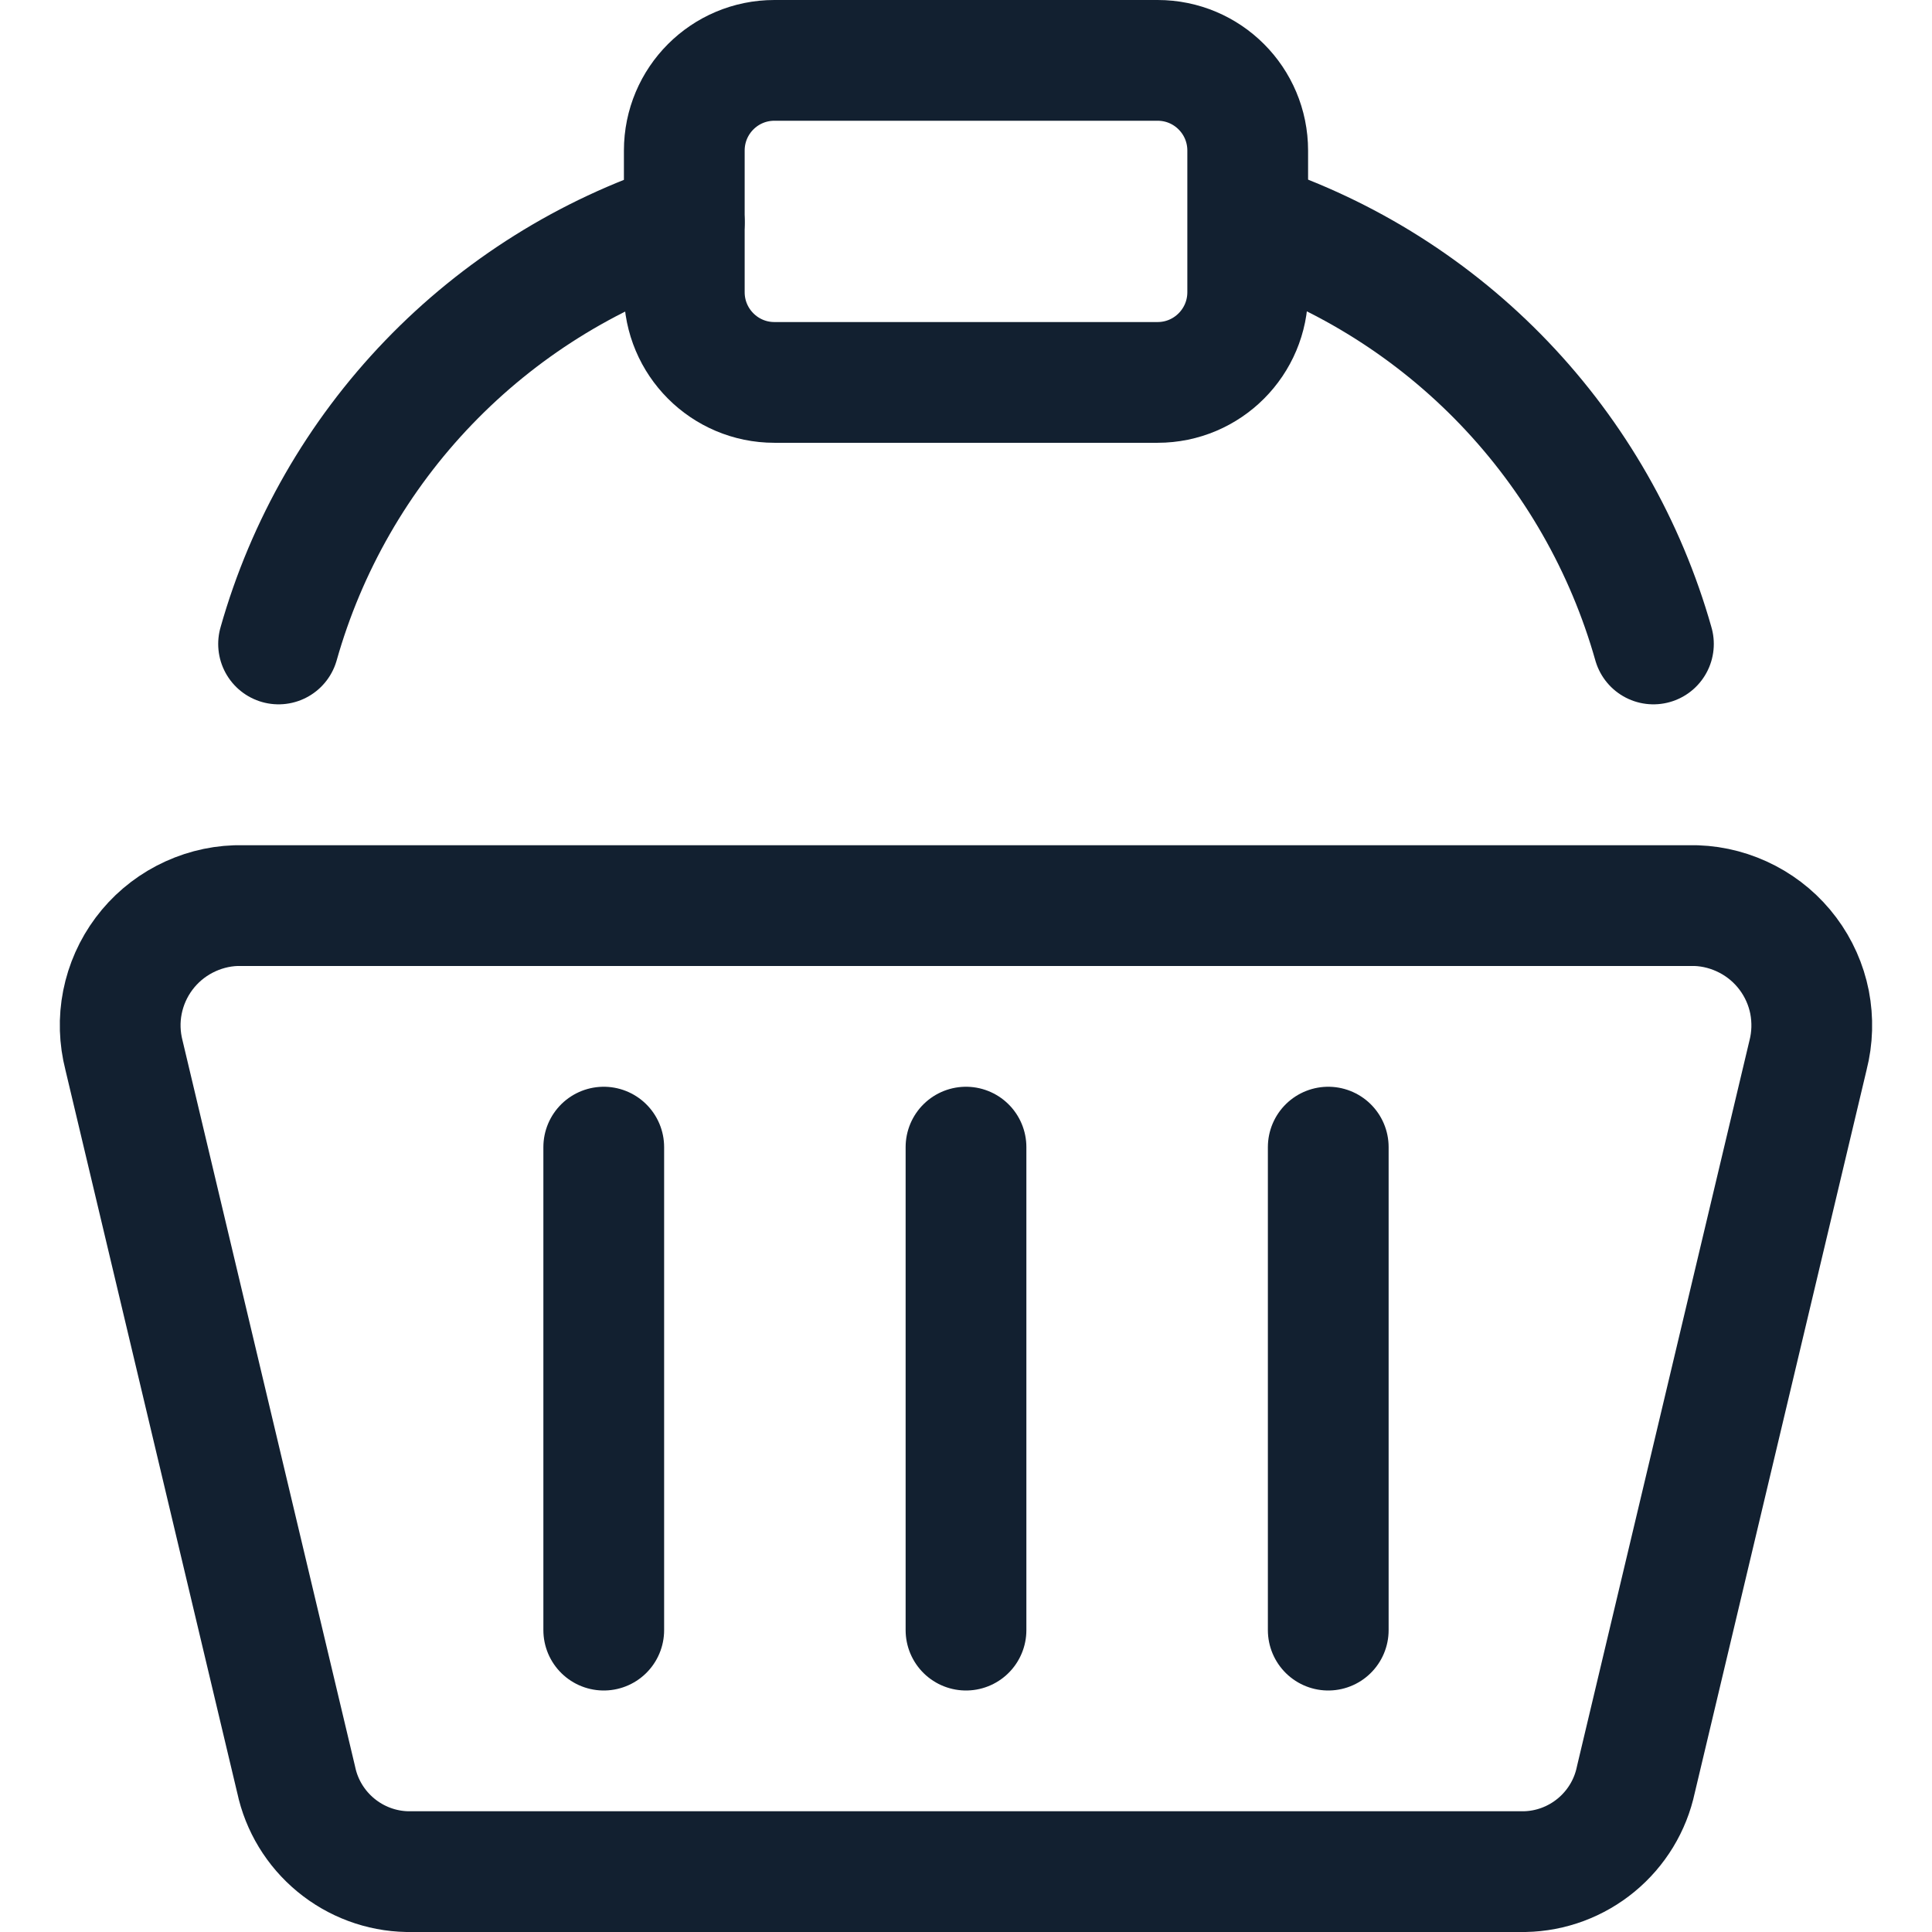
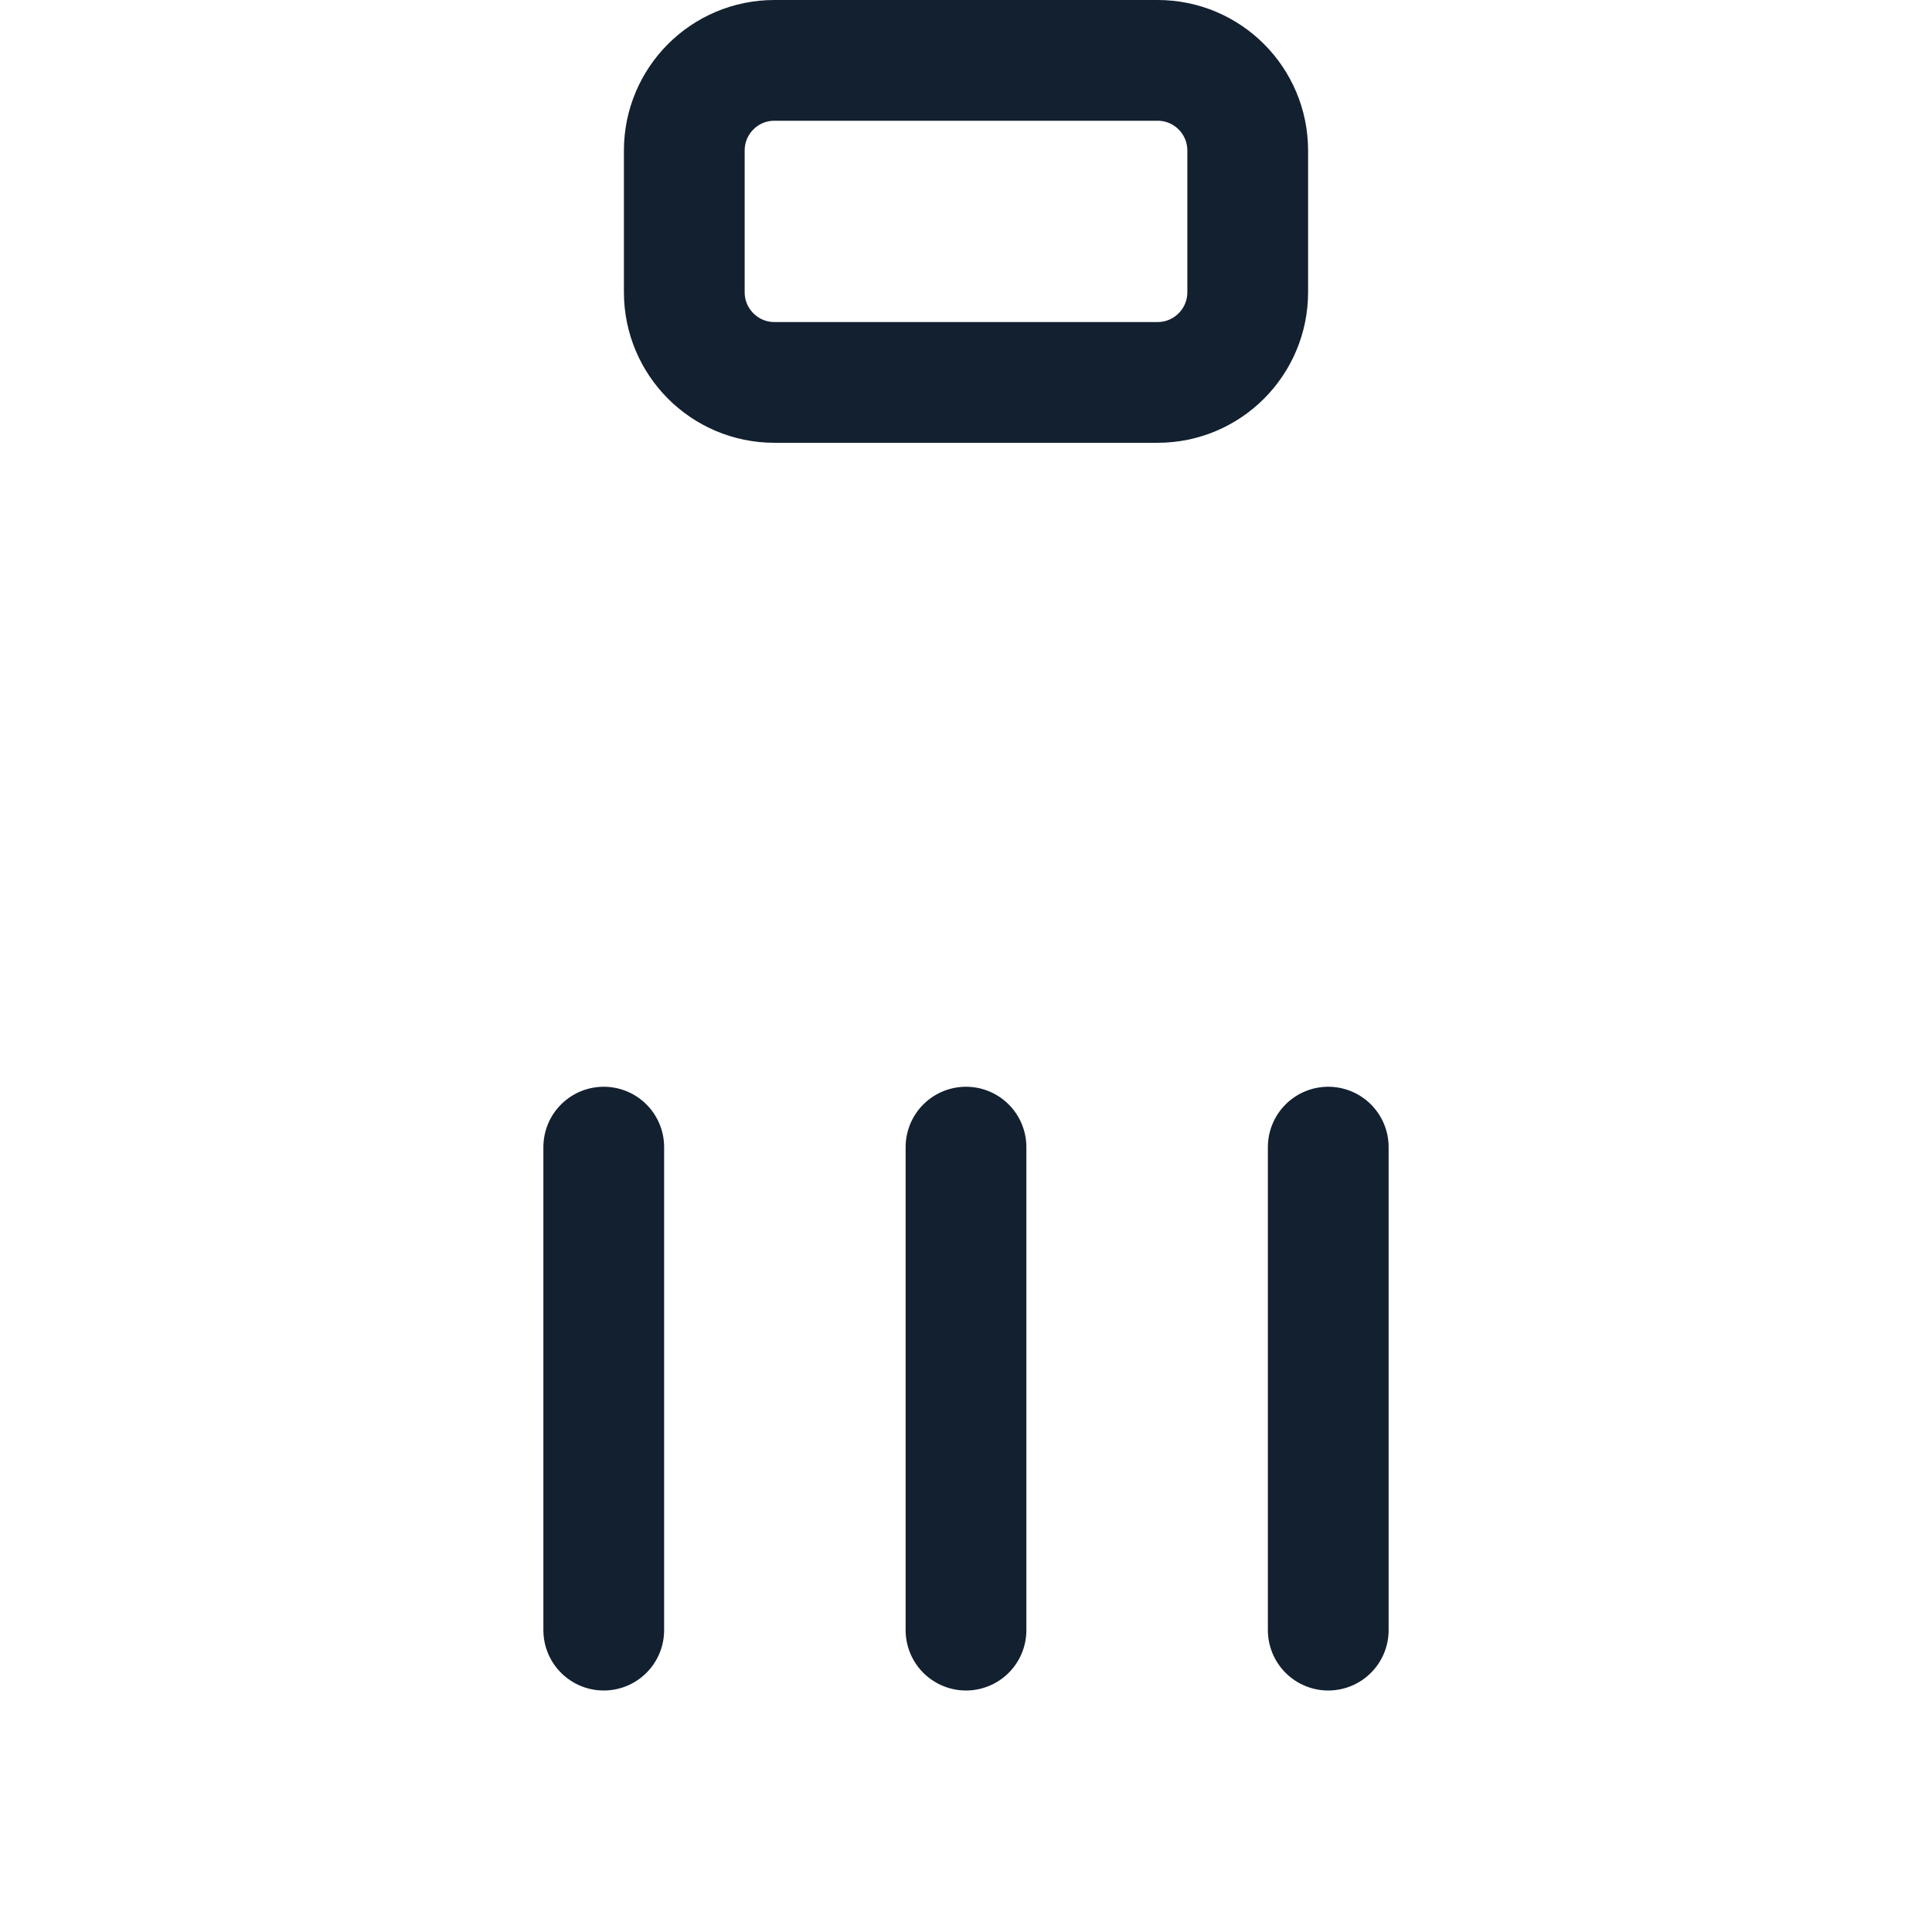
<svg xmlns="http://www.w3.org/2000/svg" width="16" height="16" viewBox="0 0 16 16" fill="none">
-   <path d="M12.627 15.5H3.373C3.157 15.496 2.948 15.418 2.781 15.28C2.614 15.142 2.498 14.952 2.453 14.74L1.027 8.74C0.99 8.596 0.985 8.446 1.014 8.3C1.043 8.154 1.104 8.017 1.193 7.898C1.282 7.779 1.396 7.682 1.528 7.613C1.66 7.544 1.805 7.505 1.953 7.5H14.047C14.195 7.505 14.34 7.544 14.472 7.613C14.604 7.682 14.718 7.779 14.807 7.898C14.896 8.017 14.957 8.154 14.986 8.3C15.014 8.446 15.01 8.596 14.973 8.74L13.547 14.74C13.502 14.952 13.386 15.142 13.219 15.28C13.052 15.418 12.843 15.496 12.627 15.5Z" stroke="#122030" stroke-linecap="round" stroke-linejoin="round" />
  <path d="M5 9.5V13.5" stroke="#122030" stroke-linecap="round" stroke-linejoin="round" />
  <path d="M8 9.5V13.5" stroke="#122030" stroke-linecap="round" stroke-linejoin="round" />
  <path d="M11 9.5V13.5" stroke="#122030" stroke-linecap="round" stroke-linejoin="round" />
-   <path d="M5.667 1.84C4.863 2.102 4.136 2.558 3.55 3.167C2.964 3.776 2.537 4.52 2.307 5.333" stroke="#122030" stroke-linecap="round" stroke-linejoin="round" />
-   <path d="M13.693 5.333C13.464 4.524 13.041 3.784 12.46 3.176C11.879 2.568 11.158 2.112 10.36 1.847" stroke="#122030" stroke-linecap="round" stroke-linejoin="round" />
  <path d="M9.587 0.5H6.413C6.001 0.5 5.667 0.834 5.667 1.247V2.42C5.667 2.832 6.001 3.167 6.413 3.167H9.587C9.999 3.167 10.333 2.832 10.333 2.42V1.247C10.333 0.834 9.999 0.5 9.587 0.5Z" stroke="#122030" stroke-linecap="round" stroke-linejoin="round" />
</svg>